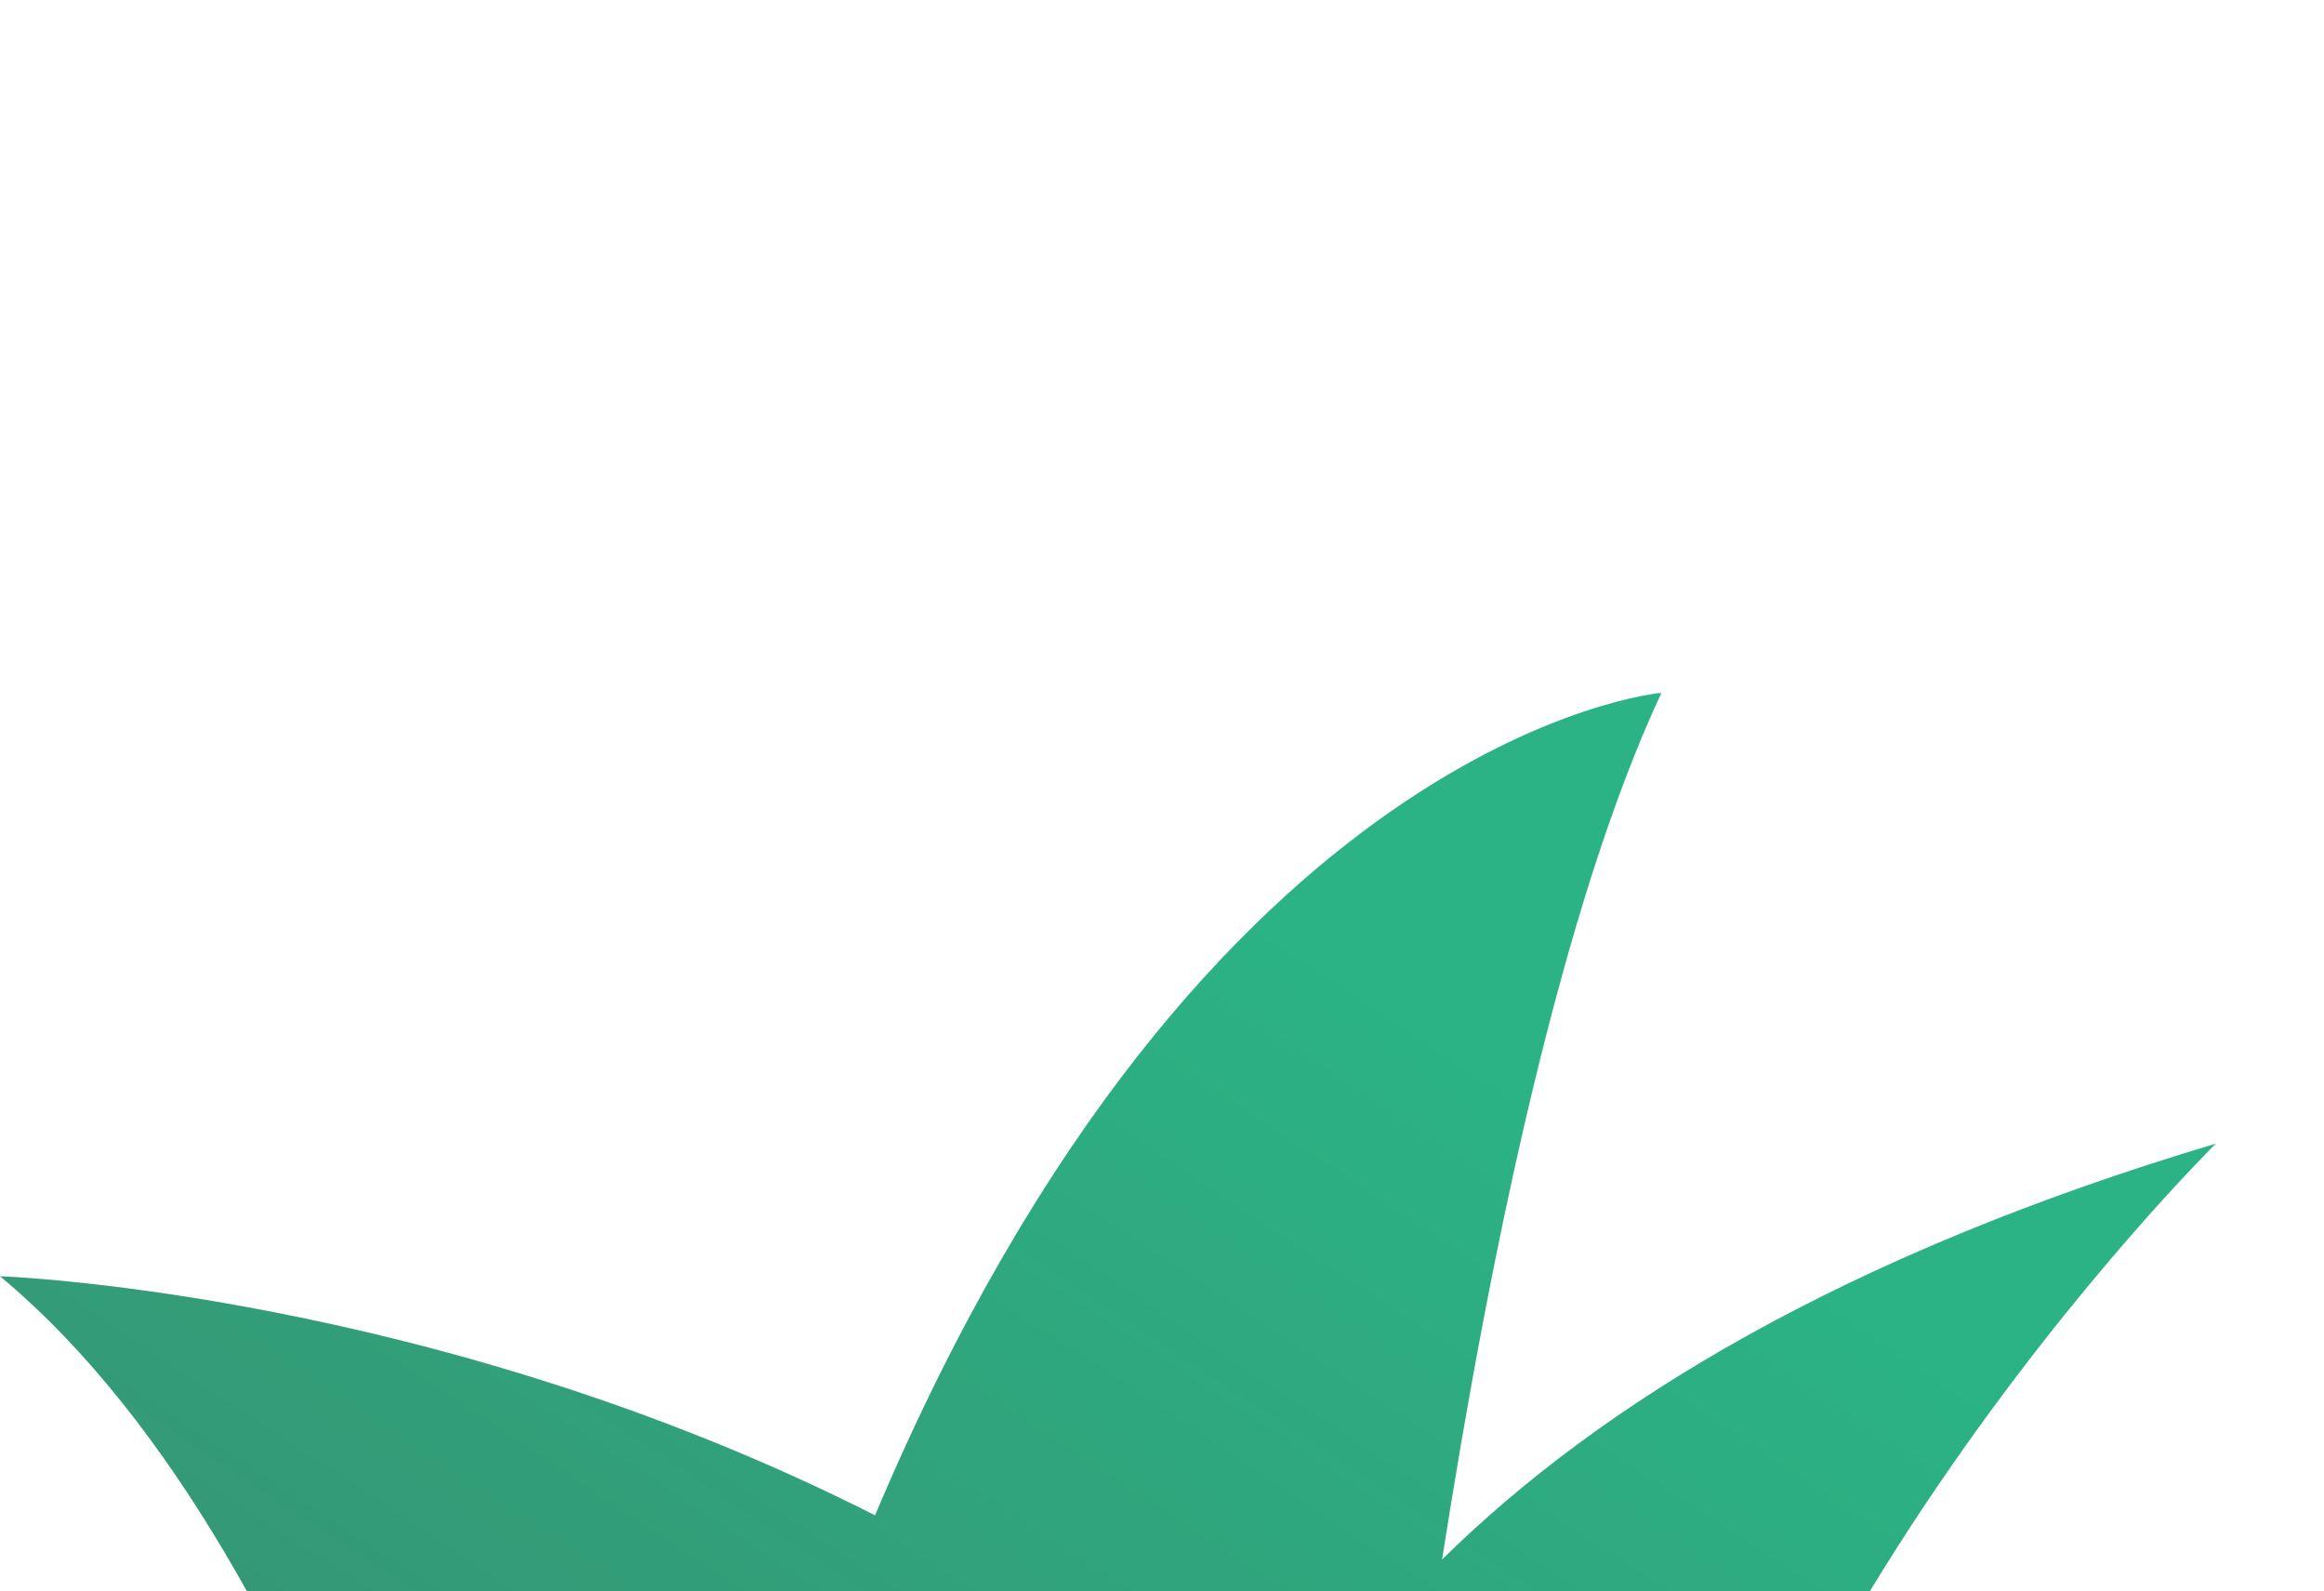
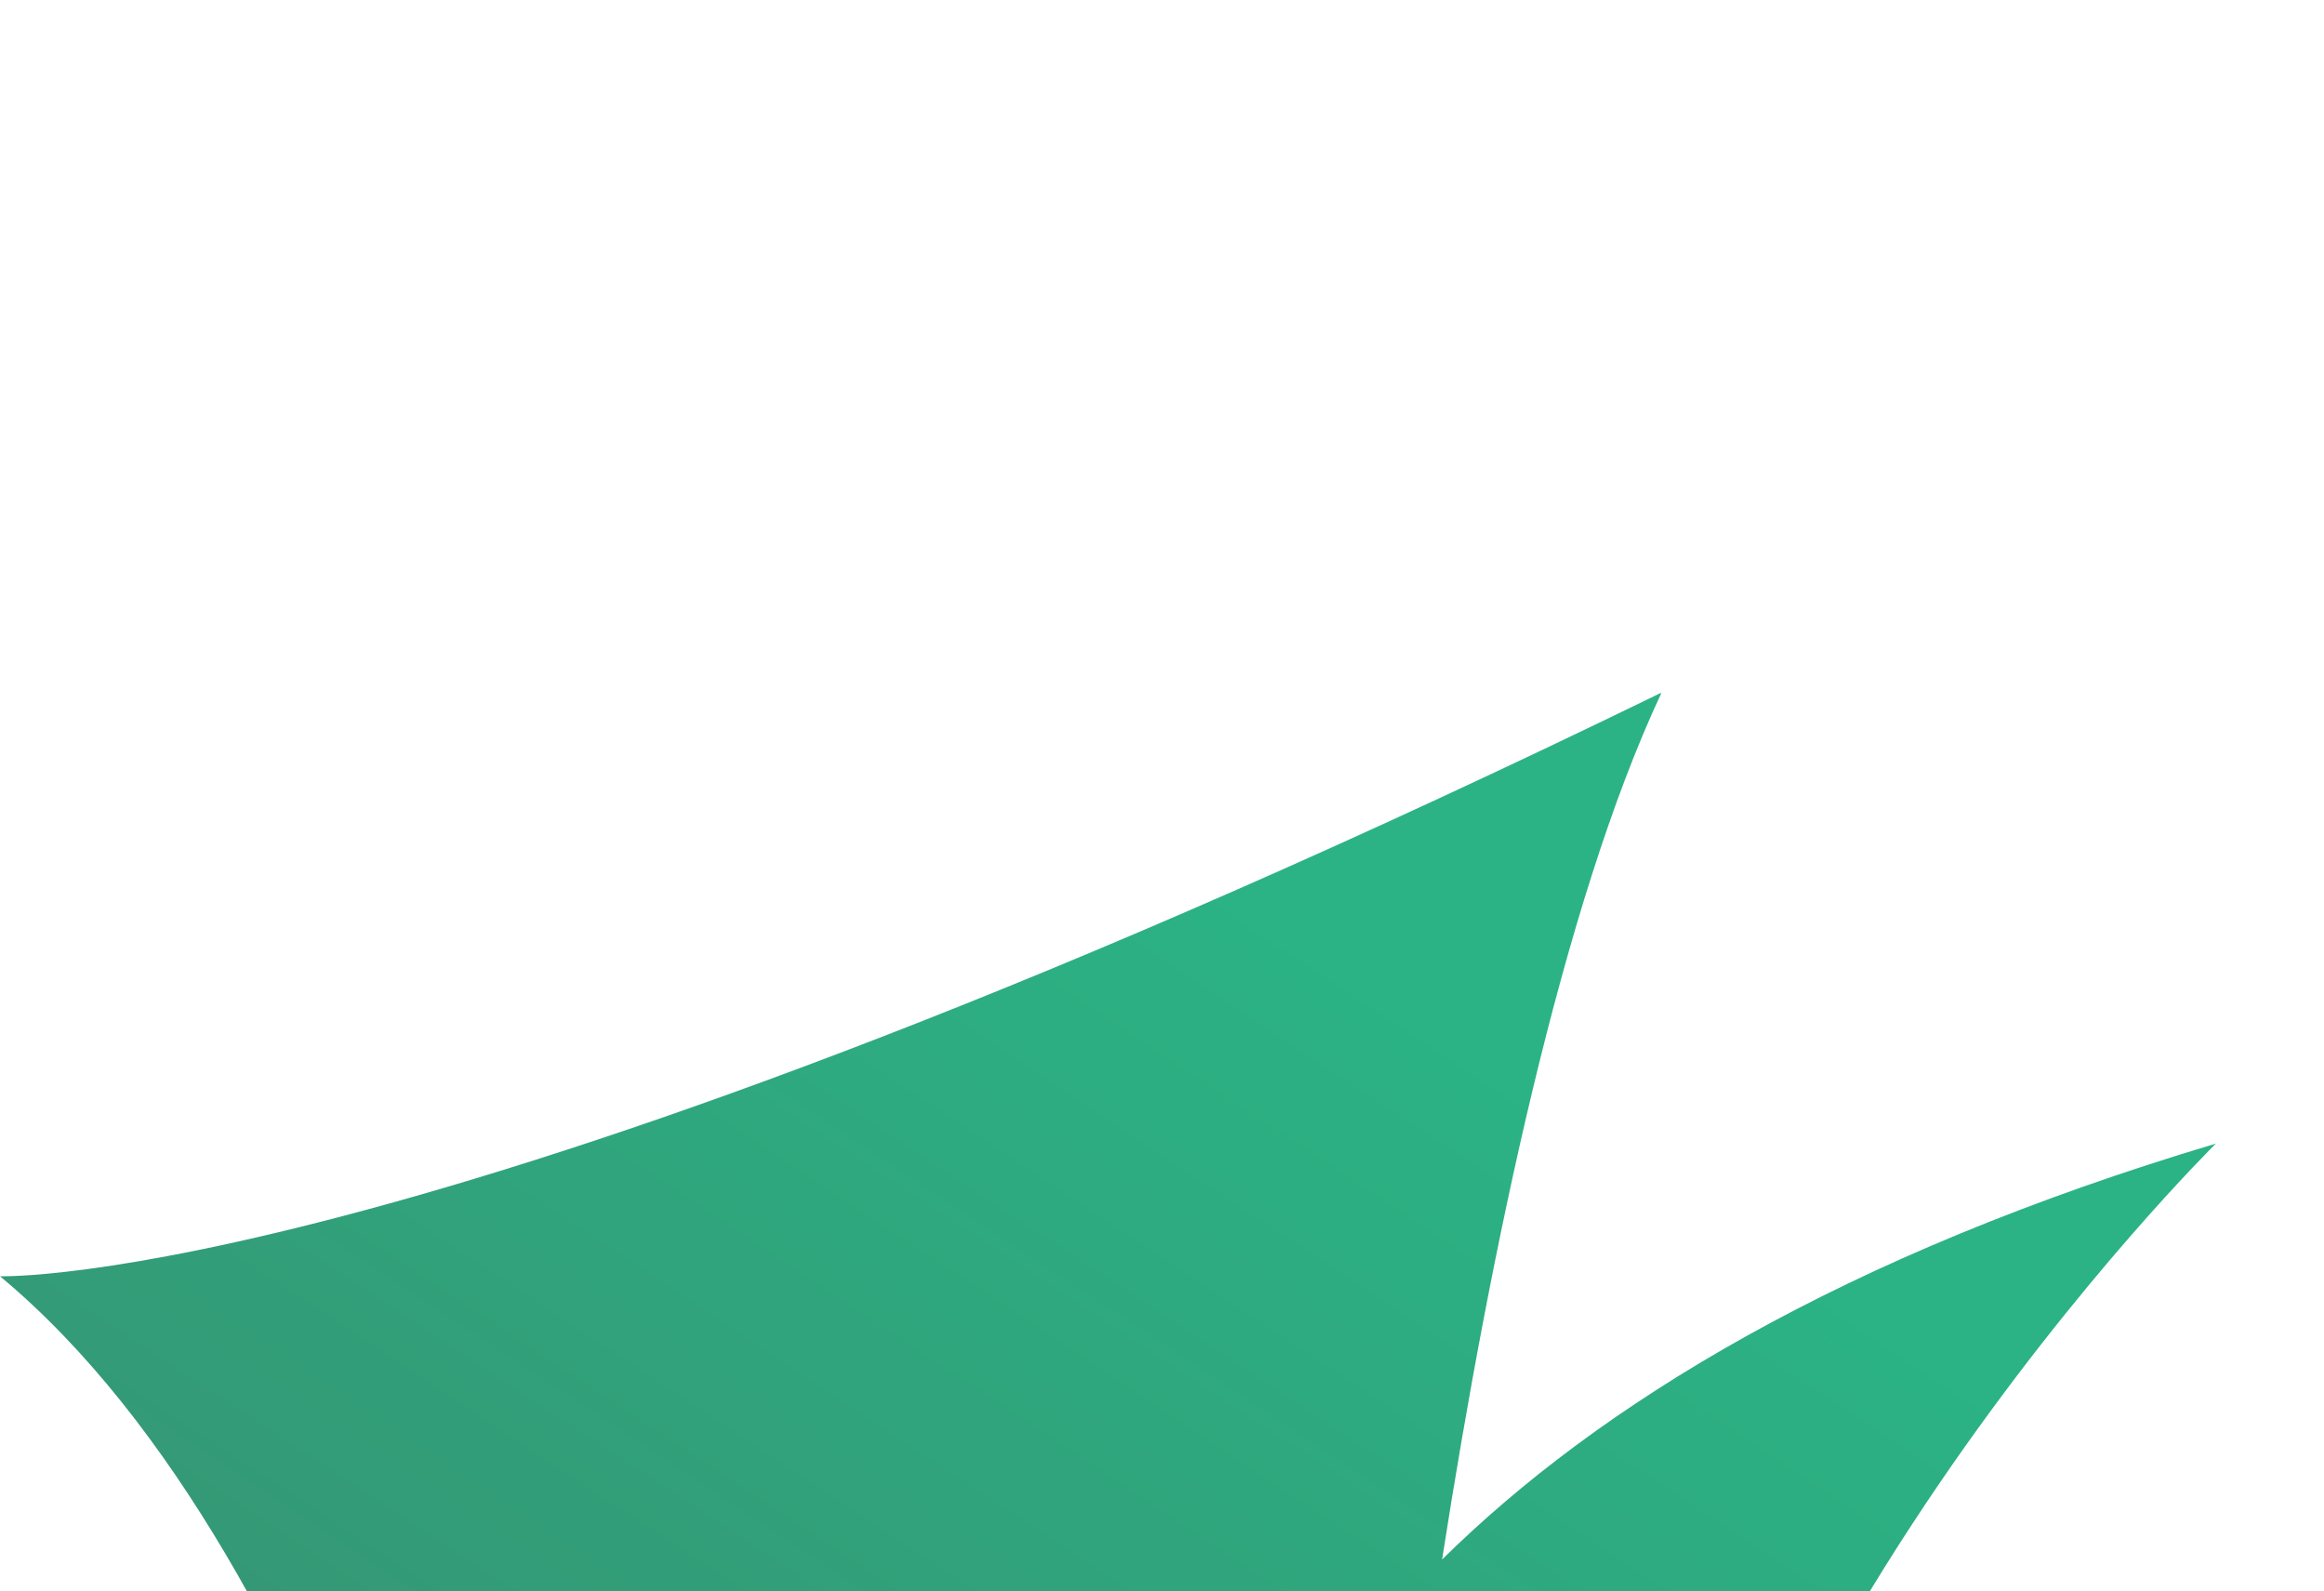
<svg xmlns="http://www.w3.org/2000/svg" fill="none" height="100%" overflow="visible" preserveAspectRatio="none" style="display: block;" viewBox="0 0 19 13" width="100%">
  <g filter="url(#filter0_i_0_912)" id="Vector" style="mix-blend-mode:color-burn">
-     <path d="M13.579 0C13.579 0 9.853 0.327 7.154 6.722C3.535 4.889 0 4.768 0 4.768C2.865 7.152 4.049 12.833 4.049 12.833H9.166H9.53H13.347C13.661 8.065 18.116 3.684 18.116 3.684C15.061 4.596 13.073 5.818 11.79 7.083C12.188 4.536 12.775 1.73 13.579 0.009V0Z" fill="url(#paint0_linear_0_912)" />
+     <path d="M13.579 0C3.535 4.889 0 4.768 0 4.768C2.865 7.152 4.049 12.833 4.049 12.833H9.166H9.53H13.347C13.661 8.065 18.116 3.684 18.116 3.684C15.061 4.596 13.073 5.818 11.79 7.083C12.188 4.536 12.775 1.73 13.579 0.009V0Z" fill="url(#paint0_linear_0_912)" />
  </g>
  <defs>
    <filter color-interpolation-filters="sRGB" filterUnits="userSpaceOnUse" height="18.496" id="filter0_i_0_912" width="18.116" x="0" y="0">
      <feFlood flood-opacity="0" result="BackgroundImageFix" />
      <feBlend in="SourceGraphic" in2="BackgroundImageFix" mode="normal" result="shape" />
      <feColorMatrix in="SourceAlpha" result="hardAlpha" type="matrix" values="0 0 0 0 0 0 0 0 0 0 0 0 0 0 0 0 0 0 127 0" />
      <feOffset dy="5.663" />
      <feGaussianBlur stdDeviation="4.45" />
      <feComposite in2="hardAlpha" k2="-1" k3="1" operator="arithmetic" />
      <feColorMatrix type="matrix" values="0 0 0 0 0.451 0 0 0 0 0.867 0 0 0 0 0.416 0 0 0 1 0" />
      <feBlend in2="shape" mode="normal" result="effect1_innerShadow_0_912" />
    </filter>
    <linearGradient gradientUnits="userSpaceOnUse" id="paint0_linear_0_912" x1="6.885" x2="13.554" y1="13.871" y2="3.759">
      <stop stop-color="#379071" />
      <stop offset="1" stop-color="#2BB385" />
    </linearGradient>
  </defs>
</svg>